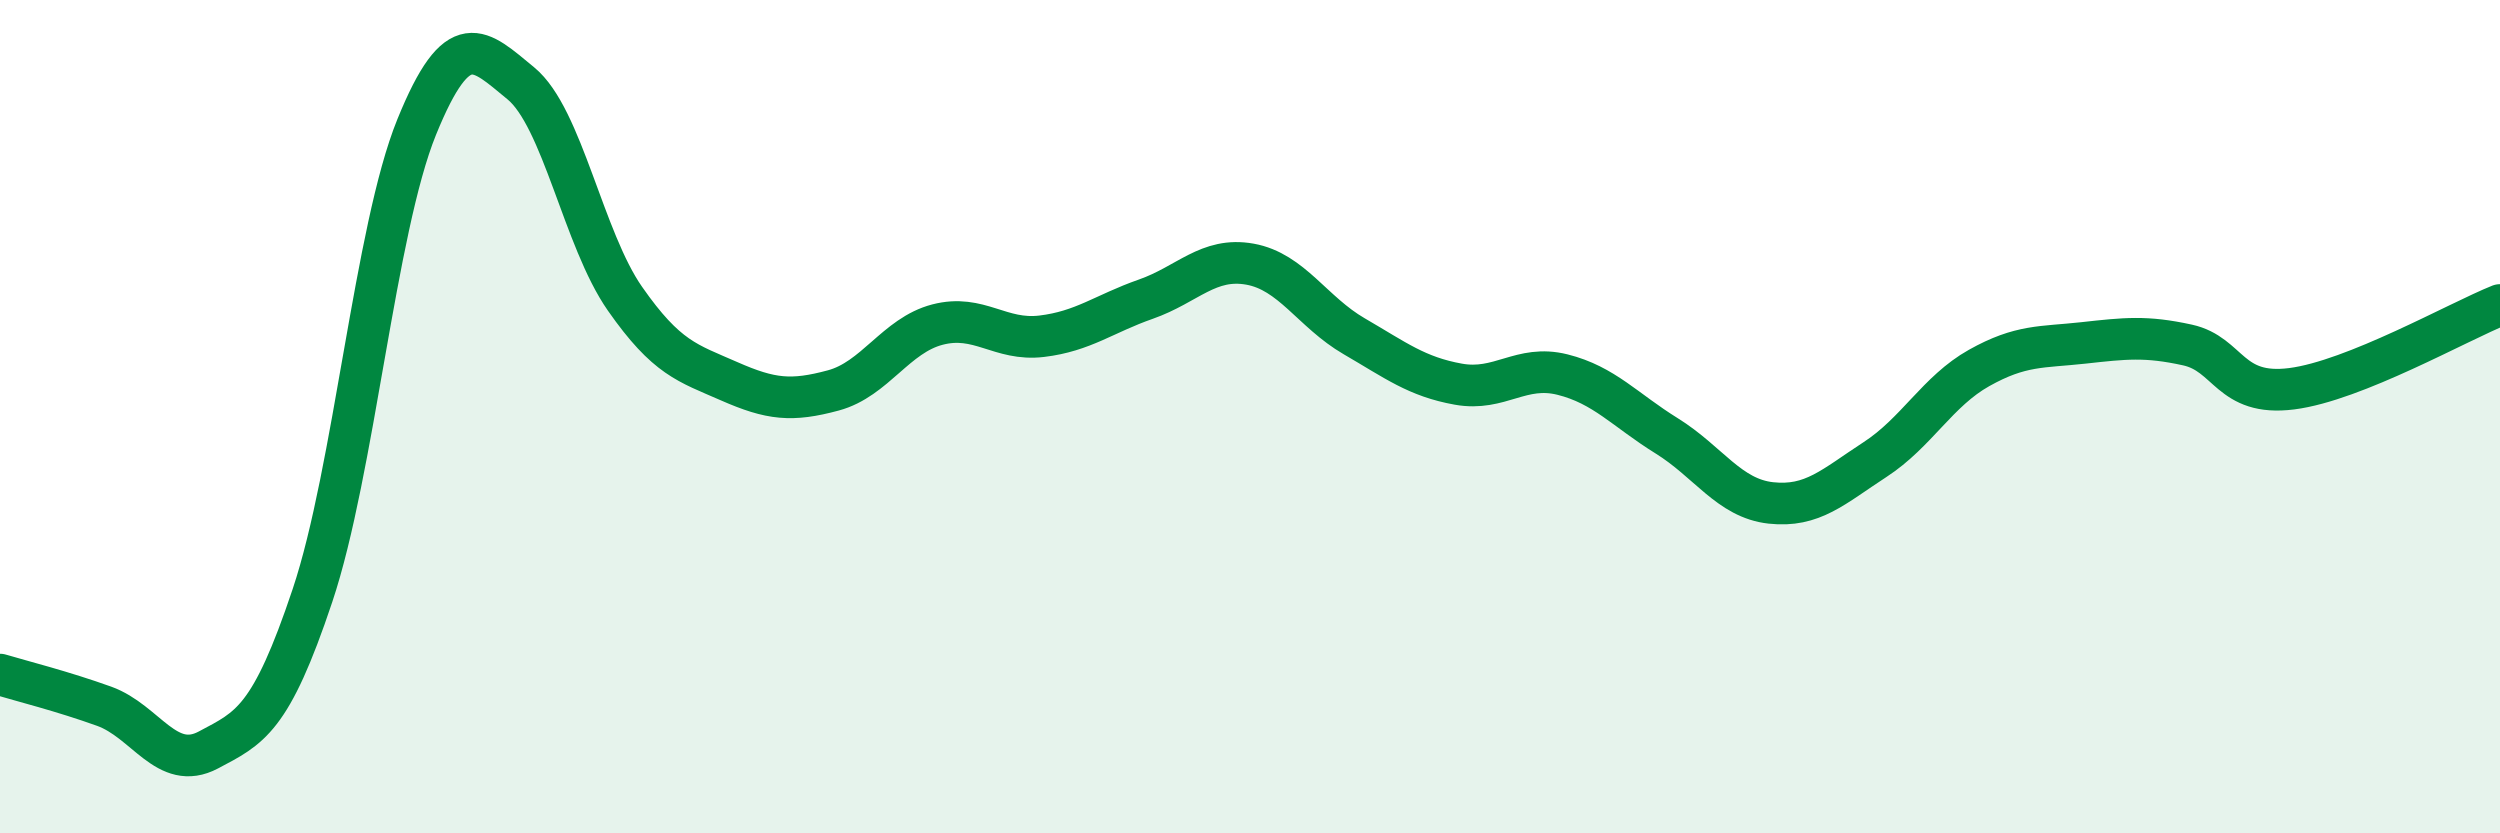
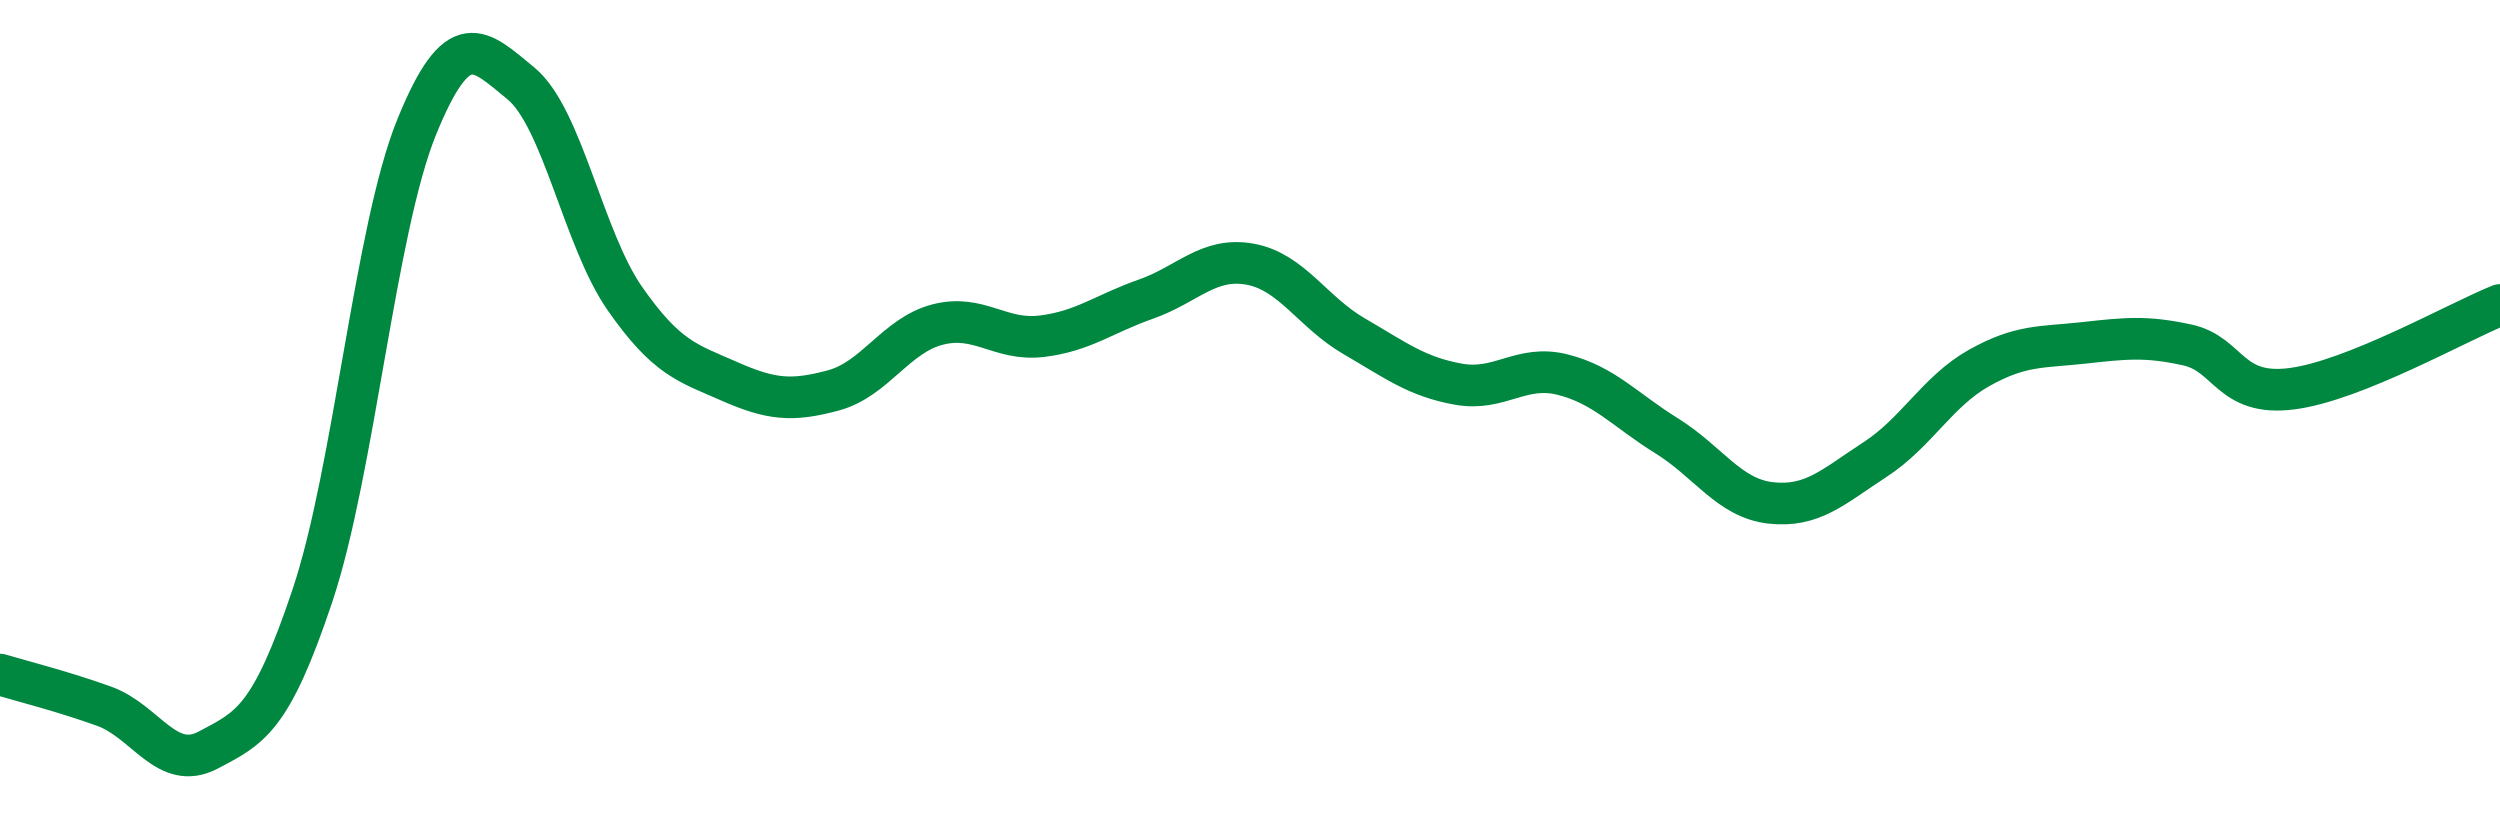
<svg xmlns="http://www.w3.org/2000/svg" width="60" height="20" viewBox="0 0 60 20">
-   <path d="M 0,16.19 C 0.5,16.34 1.5,16.59 2.5,16.95 C 3.5,17.31 4,18.53 5,18 C 6,17.47 6.5,17.28 7.5,14.29 C 8.5,11.3 9,5.51 10,3.05 C 11,0.59 11.5,1.18 12.5,2 C 13.5,2.82 14,5.74 15,7.17 C 16,8.6 16.5,8.71 17.5,9.15 C 18.5,9.59 19,9.64 20,9.37 C 21,9.1 21.5,8.05 22.5,7.79 C 23.5,7.53 24,8.19 25,8.07 C 26,7.95 26.5,7.53 27.5,7.18 C 28.5,6.83 29,6.16 30,6.34 C 31,6.52 31.5,7.49 32.5,8.07 C 33.5,8.65 34,9.04 35,9.22 C 36,9.4 36.5,8.74 37.5,8.99 C 38.5,9.24 39,9.84 40,10.46 C 41,11.08 41.5,11.96 42.5,12.07 C 43.5,12.18 44,11.68 45,11.03 C 46,10.38 46.5,9.39 47.5,8.83 C 48.5,8.27 49,8.34 50,8.23 C 51,8.12 51.5,8.06 52.5,8.28 C 53.5,8.5 53.5,9.52 55,9.33 C 56.5,9.14 59,7.72 60,7.32L60 20L0 20Z" fill="#008740" opacity="0.1" stroke-linecap="round" stroke-linejoin="round" />
  <path d="M 0,16.19 C 0.5,16.34 1.5,16.59 2.5,16.95 C 3.5,17.31 4,18.53 5,18 C 6,17.47 6.5,17.28 7.5,14.29 C 8.5,11.3 9,5.51 10,3.05 C 11,0.59 11.5,1.18 12.5,2 C 13.5,2.82 14,5.74 15,7.17 C 16,8.6 16.5,8.71 17.5,9.15 C 18.5,9.59 19,9.64 20,9.37 C 21,9.1 21.5,8.05 22.5,7.79 C 23.5,7.53 24,8.19 25,8.07 C 26,7.95 26.5,7.53 27.5,7.18 C 28.5,6.83 29,6.16 30,6.34 C 31,6.52 31.5,7.49 32.5,8.07 C 33.5,8.65 34,9.04 35,9.22 C 36,9.4 36.5,8.74 37.5,8.99 C 38.5,9.24 39,9.84 40,10.46 C 41,11.08 41.5,11.96 42.5,12.07 C 43.5,12.18 44,11.68 45,11.03 C 46,10.38 46.5,9.39 47.5,8.83 C 48.5,8.27 49,8.34 50,8.23 C 51,8.12 51.5,8.06 52.5,8.28 C 53.5,8.5 53.5,9.52 55,9.33 C 56.5,9.14 59,7.72 60,7.32" stroke="#008740" stroke-width="1" fill="none" stroke-linecap="round" stroke-linejoin="round" />
</svg>